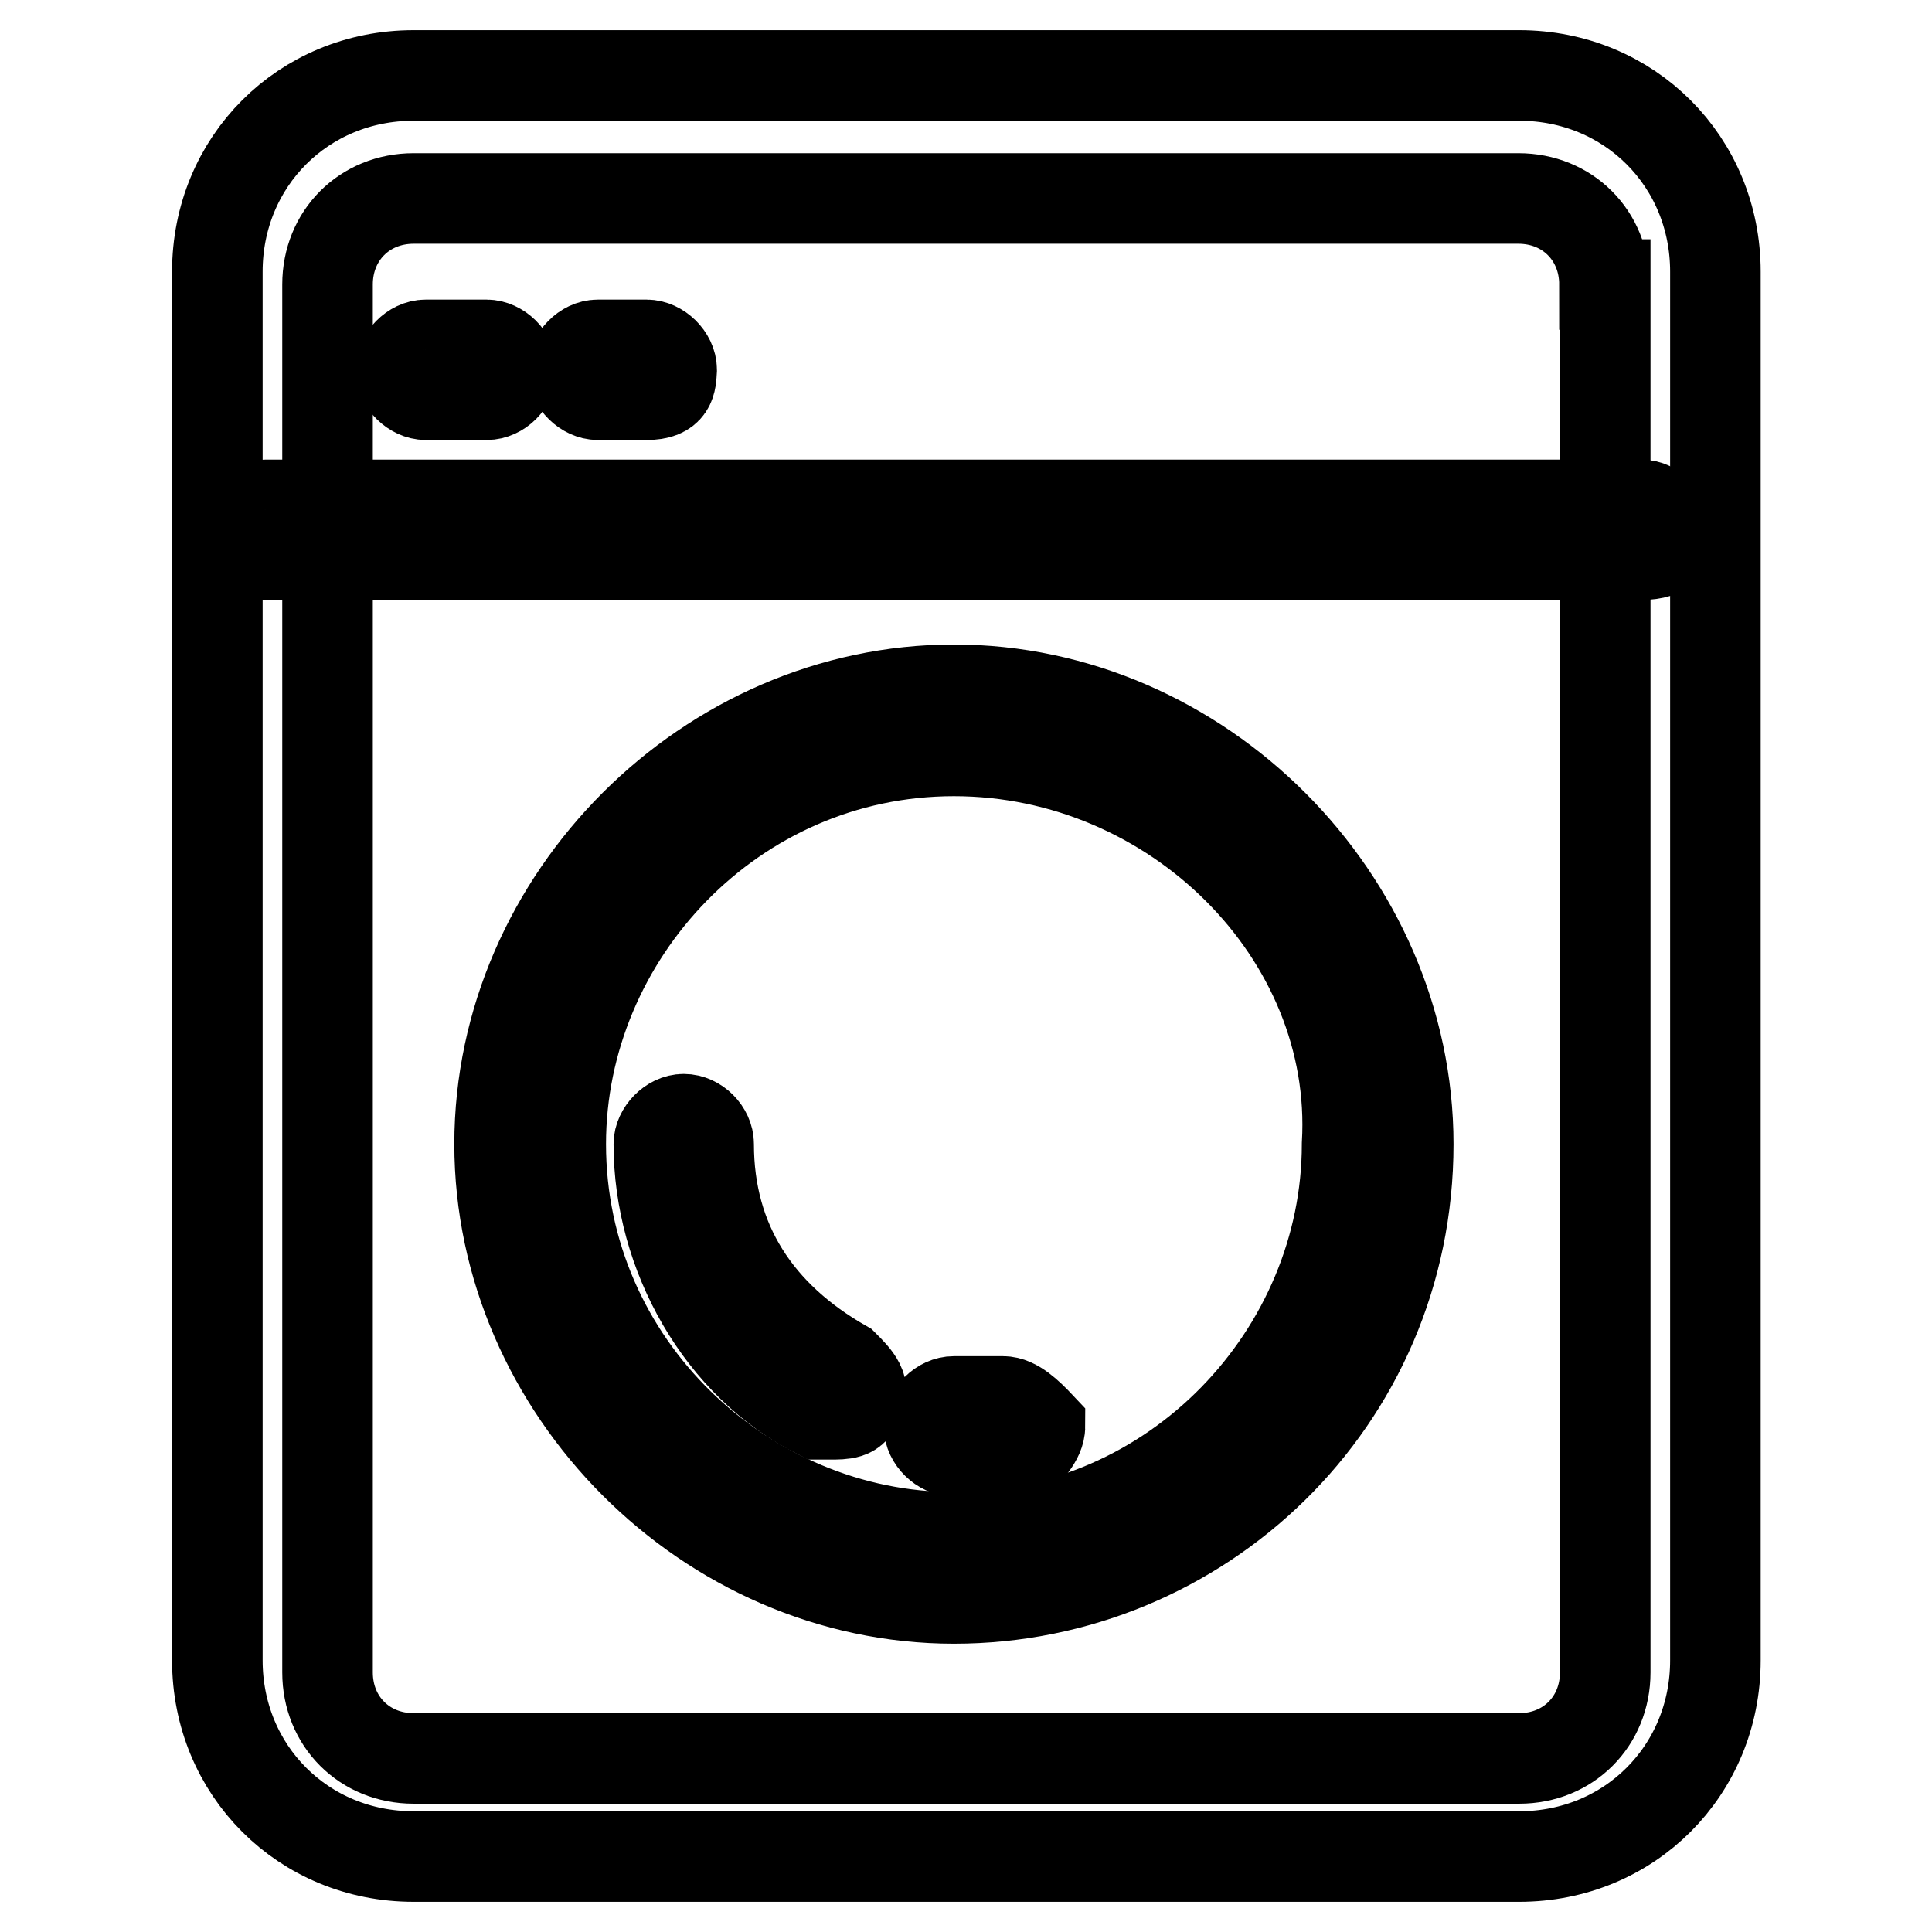
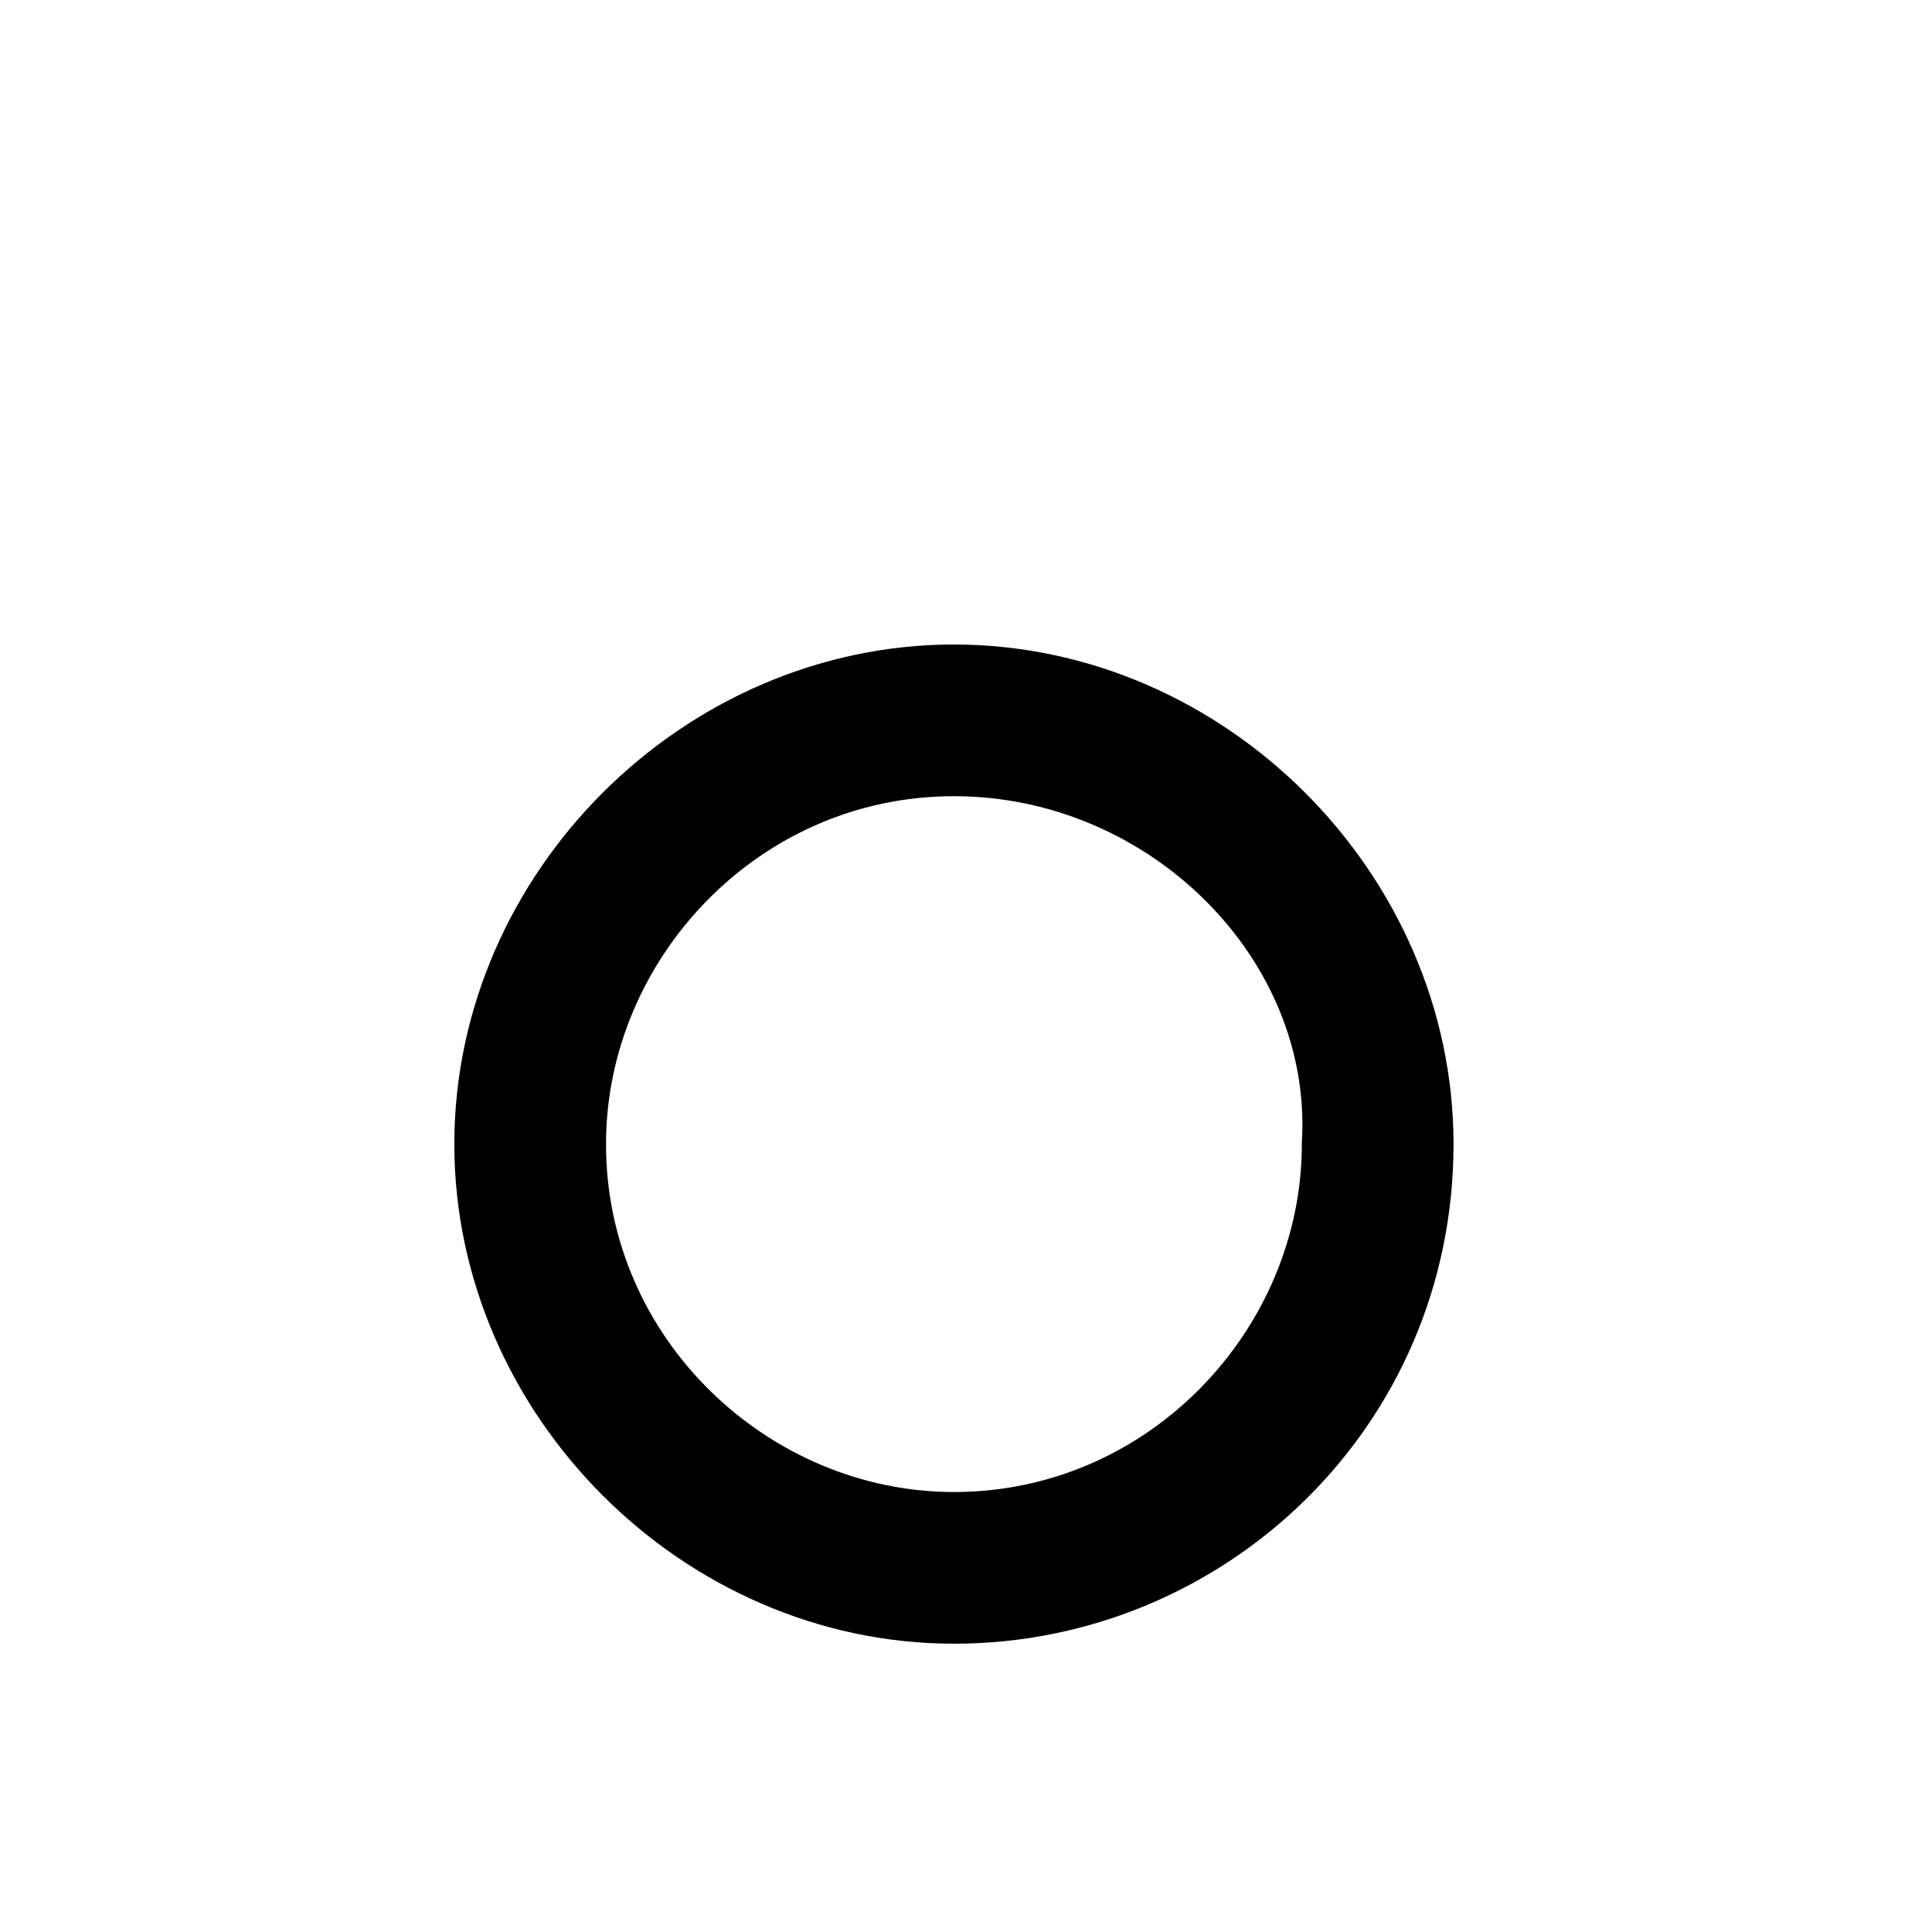
<svg xmlns="http://www.w3.org/2000/svg" version="1.1" x="0px" y="0px" viewBox="0 0 256 256" enable-background="new 0 0 256 256" xml:space="preserve">
  <g>
-     <path stroke-width="12" fill-opacity="0" stroke="#000000" d="M227.3,220c0,14.6-11.4,26-26,26H54.8c-14.6,0-26-11.4-26-26V36c0-14.6,11.4-26,26-26h146.5 c14.6,0,26,11.4,26,26V220z M212.6,37.7c0-6.5-4.9-11.4-11.4-11.4H54.8c-6.5,0-11.4,4.9-11.4,11.4v183.9c0,6.5,4.9,11.4,11.4,11.4 h146.5c6.5,0,11.4-4.9,11.4-11.4V37.7z" />
    <path stroke-width="12" fill-opacity="0" stroke="#000000" d="M126.4,211.8c-32.6,0-60.2-27.7-60.2-60.2c0-32.6,27.7-60.2,60.2-60.2c32.6,0,60.2,27.7,60.2,60.2 C186.6,185.8,158.9,211.8,126.4,211.8z M126.4,99.5c-29.3,0-52.1,24.4-52.1,52.1c0,29.3,24.4,52.1,52.1,52.1 c29.3,0,52.1-24.4,52.1-52.1C180.1,123.9,155.7,99.5,126.4,99.5z" />
-     <path stroke-width="12" fill-opacity="0" stroke="#000000" d="M110.1,187.4h-1.6c-13-6.5-21.2-21.2-21.2-35.8c0-1.6,1.6-3.3,3.3-3.3s3.3,1.6,3.3,3.3 c0,13,6.5,22.8,17.9,29.3c1.6,1.6,3.3,3.3,1.6,4.9C113.4,187.4,111.7,187.4,110.1,187.4L110.1,187.4z M126.4,192.3 c-1.6,0-3.3-1.6-3.3-3.3s1.6-3.3,3.3-3.3h6.5c1.6,0,3.3,1.6,4.9,3.3c0,1.6-1.6,3.3-3.3,4.9C131.3,192.3,129.6,192.3,126.4,192.3z  M217.5,73.5H35.2c-1.6,0-3.3-1.6-3.3-3.3c0-1.6,1.6-3.3,3.3-3.3h182.3c1.6,0,3.3,1.6,3.3,3.3C222.4,71.8,220.8,73.5,217.5,73.5z  M85.7,52.3h-6.5c-1.6,0-3.3-1.6-3.3-3.3c0-1.6,1.6-3.3,3.3-3.3h6.5c1.6,0,3.3,1.6,3.3,3.3C88.9,50.7,88.9,52.3,85.7,52.3z  M64.5,52.3h-8.1c-1.6,0-3.3-1.6-3.3-3.3c0-1.6,1.6-3.3,3.3-3.3h8.1c1.6,0,3.3,1.6,3.3,3.3C67.8,50.7,66.2,52.3,64.5,52.3z" />
  </g>
</svg>